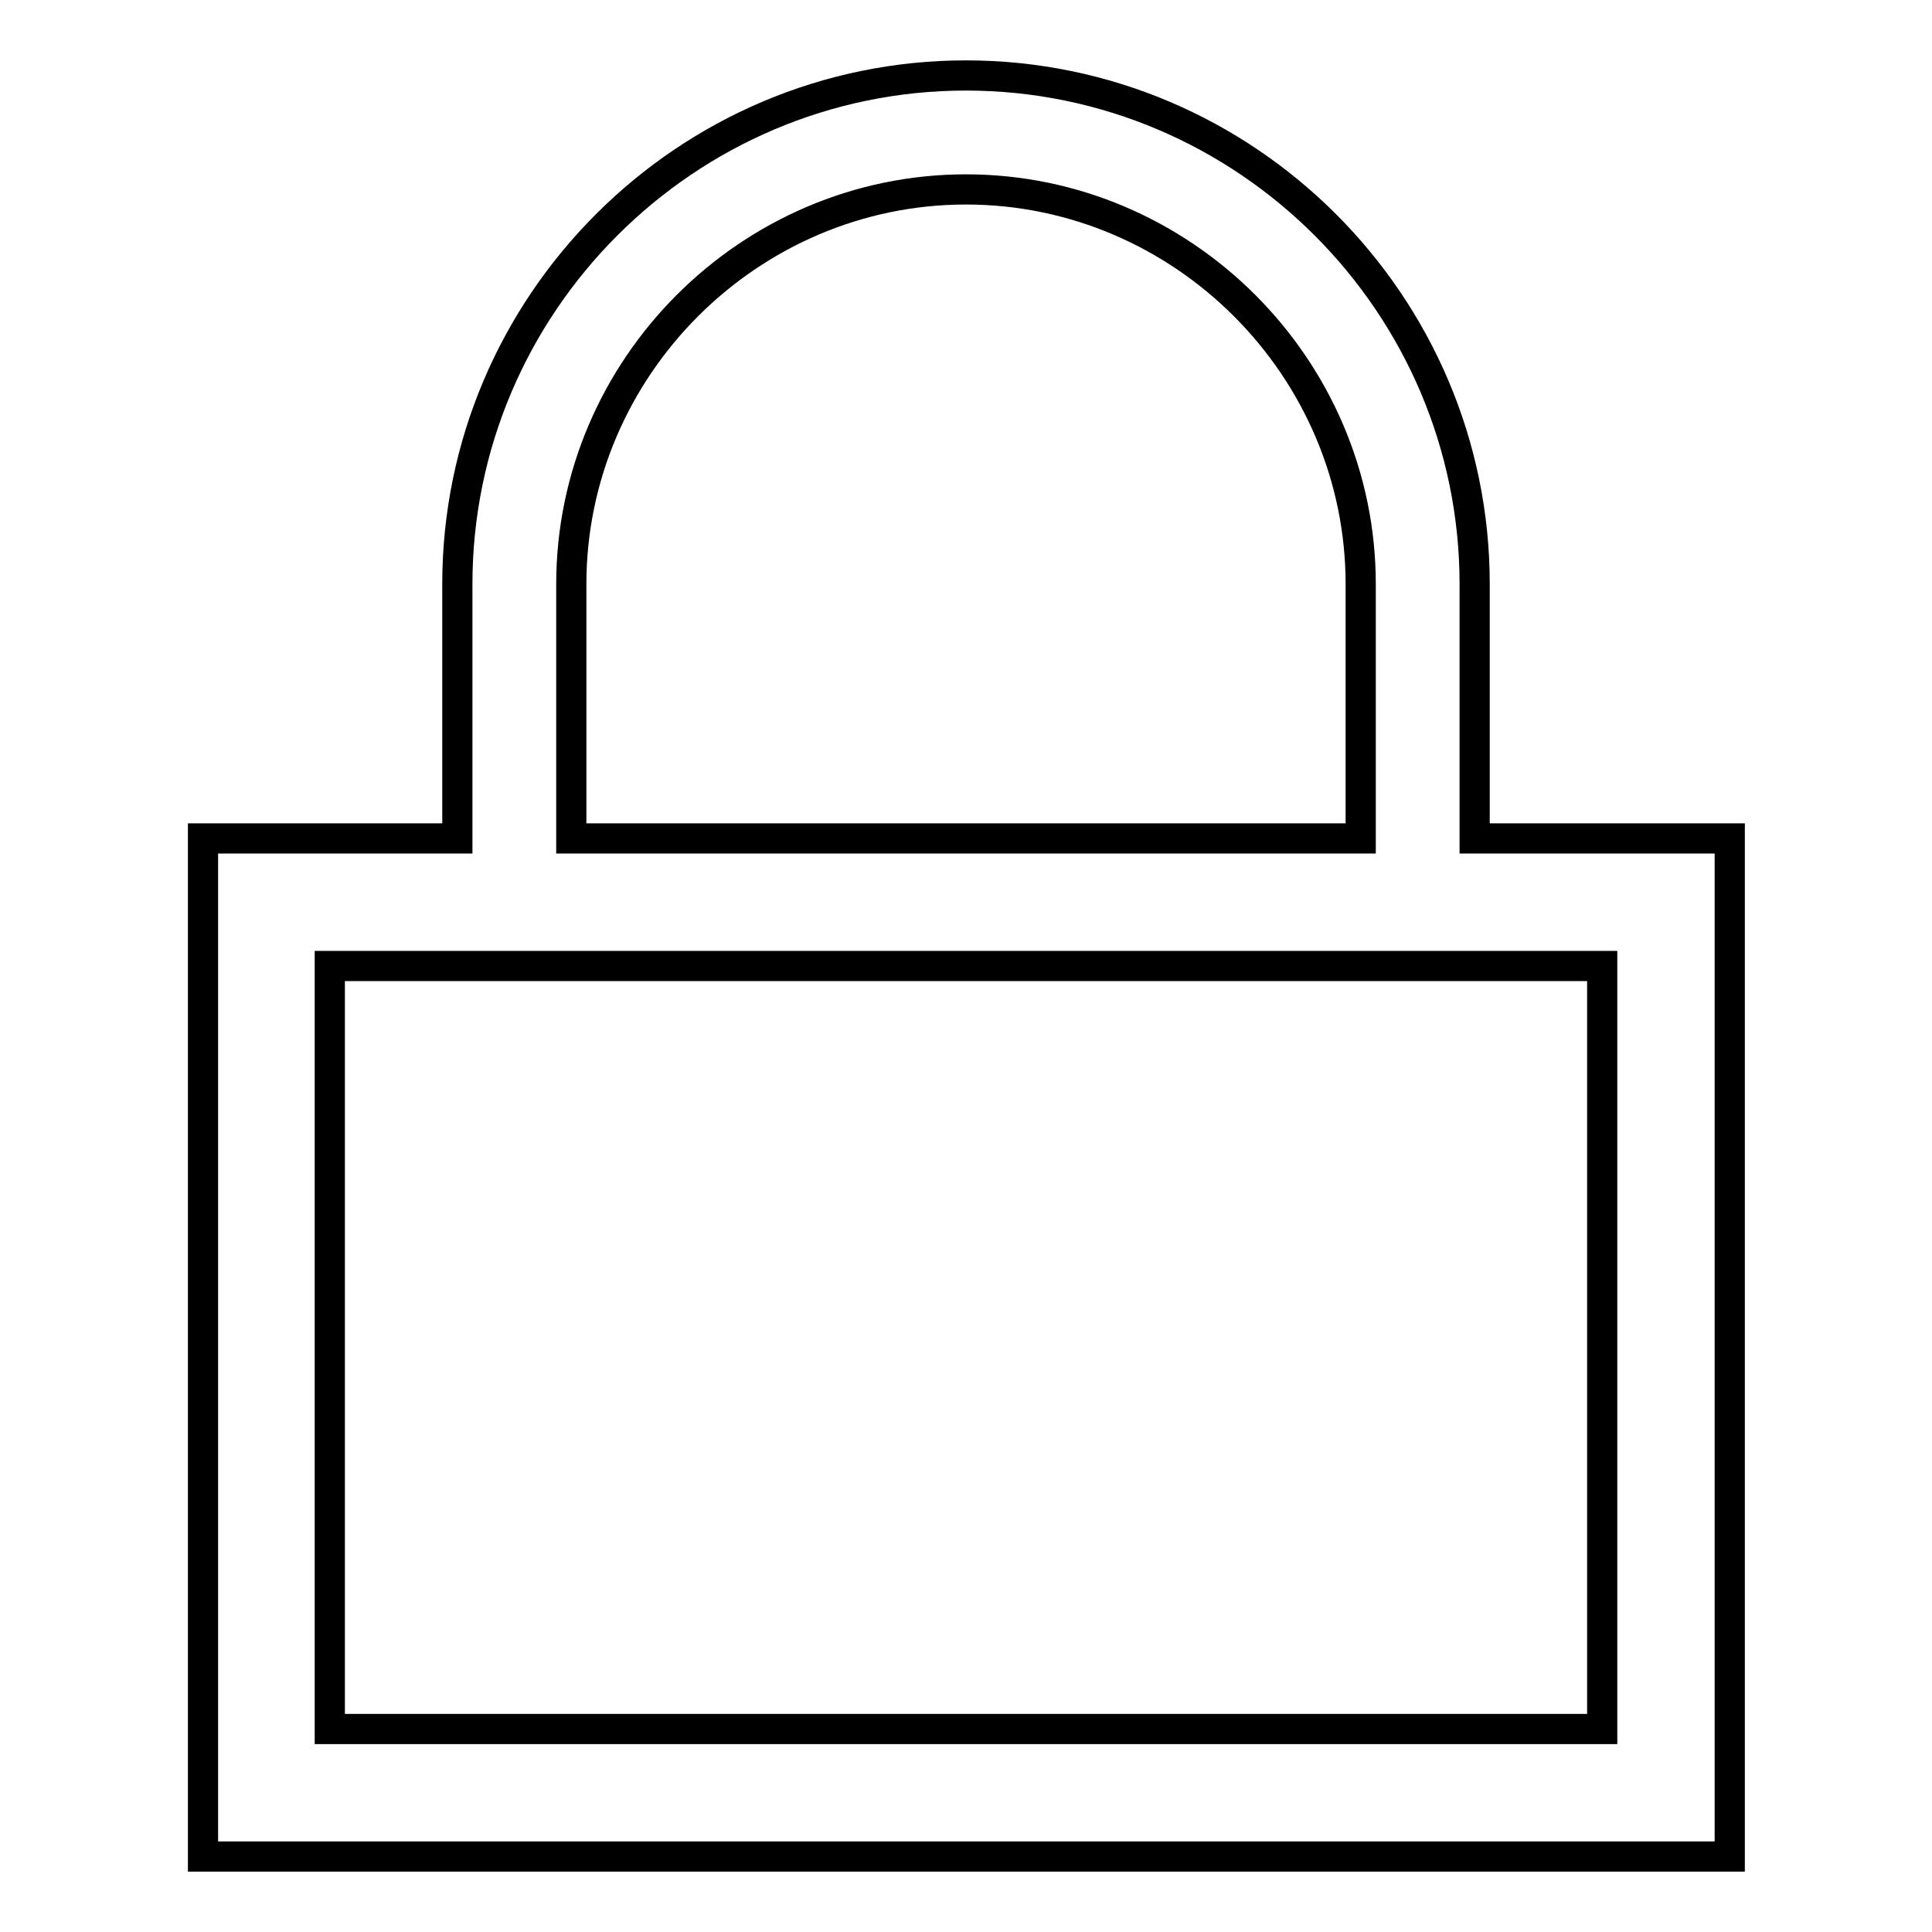
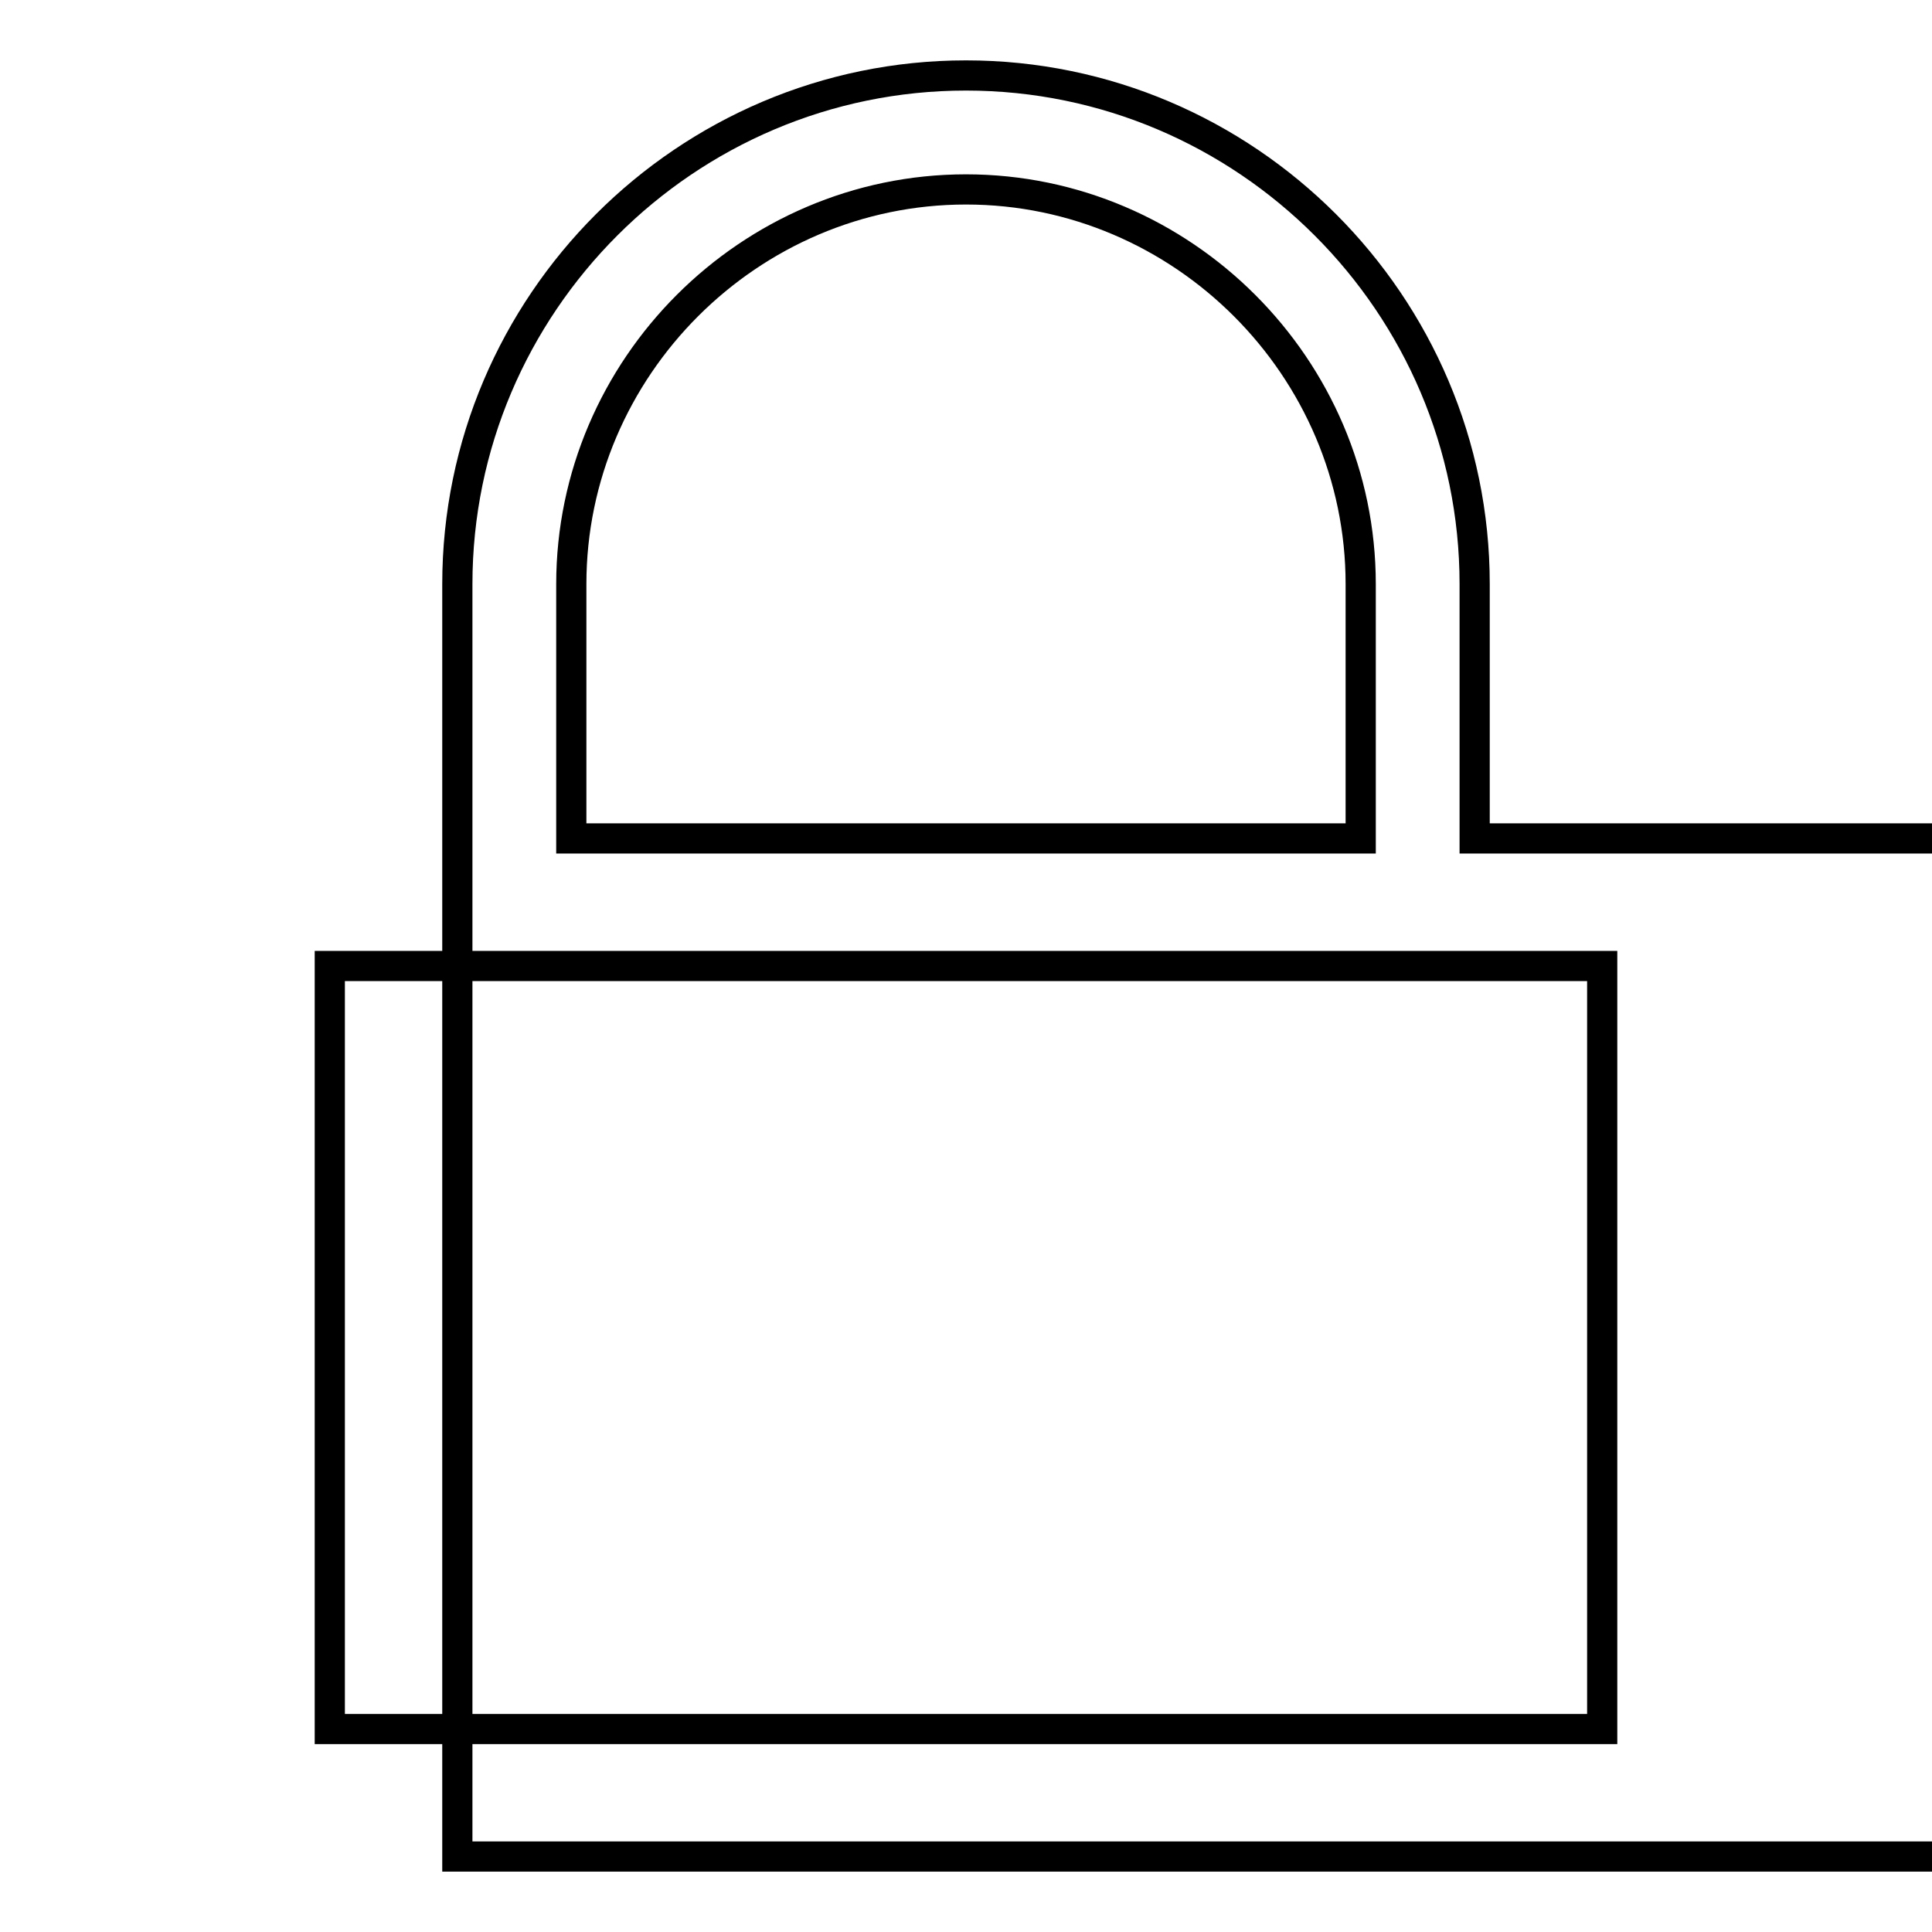
<svg xmlns="http://www.w3.org/2000/svg" version="1.1" x="0px" y="0px" viewBox="0 0 256 256" enable-background="new 0 0 256 256" xml:space="preserve">
  <g>
-     <path stroke-width="4" fill-opacity="0" stroke="#000000" d="M195.4,111.1V77.4c0-37.1-30.3-67.4-67.4-67.4S60.6,40.3,60.6,77.4v33.7H26.9V246h202.3V111.1H195.4z  M75.7,77.4c0-28.7,23.6-52.3,52.3-52.3s52.3,23.6,52.3,52.3v33.7H75.7V77.4z M212.3,229.1H43.7V128h168.6V229.1z" />
+     <path stroke-width="4" fill-opacity="0" stroke="#000000" d="M195.4,111.1V77.4c0-37.1-30.3-67.4-67.4-67.4S60.6,40.3,60.6,77.4v33.7V246h202.3V111.1H195.4z  M75.7,77.4c0-28.7,23.6-52.3,52.3-52.3s52.3,23.6,52.3,52.3v33.7H75.7V77.4z M212.3,229.1H43.7V128h168.6V229.1z" />
  </g>
</svg>